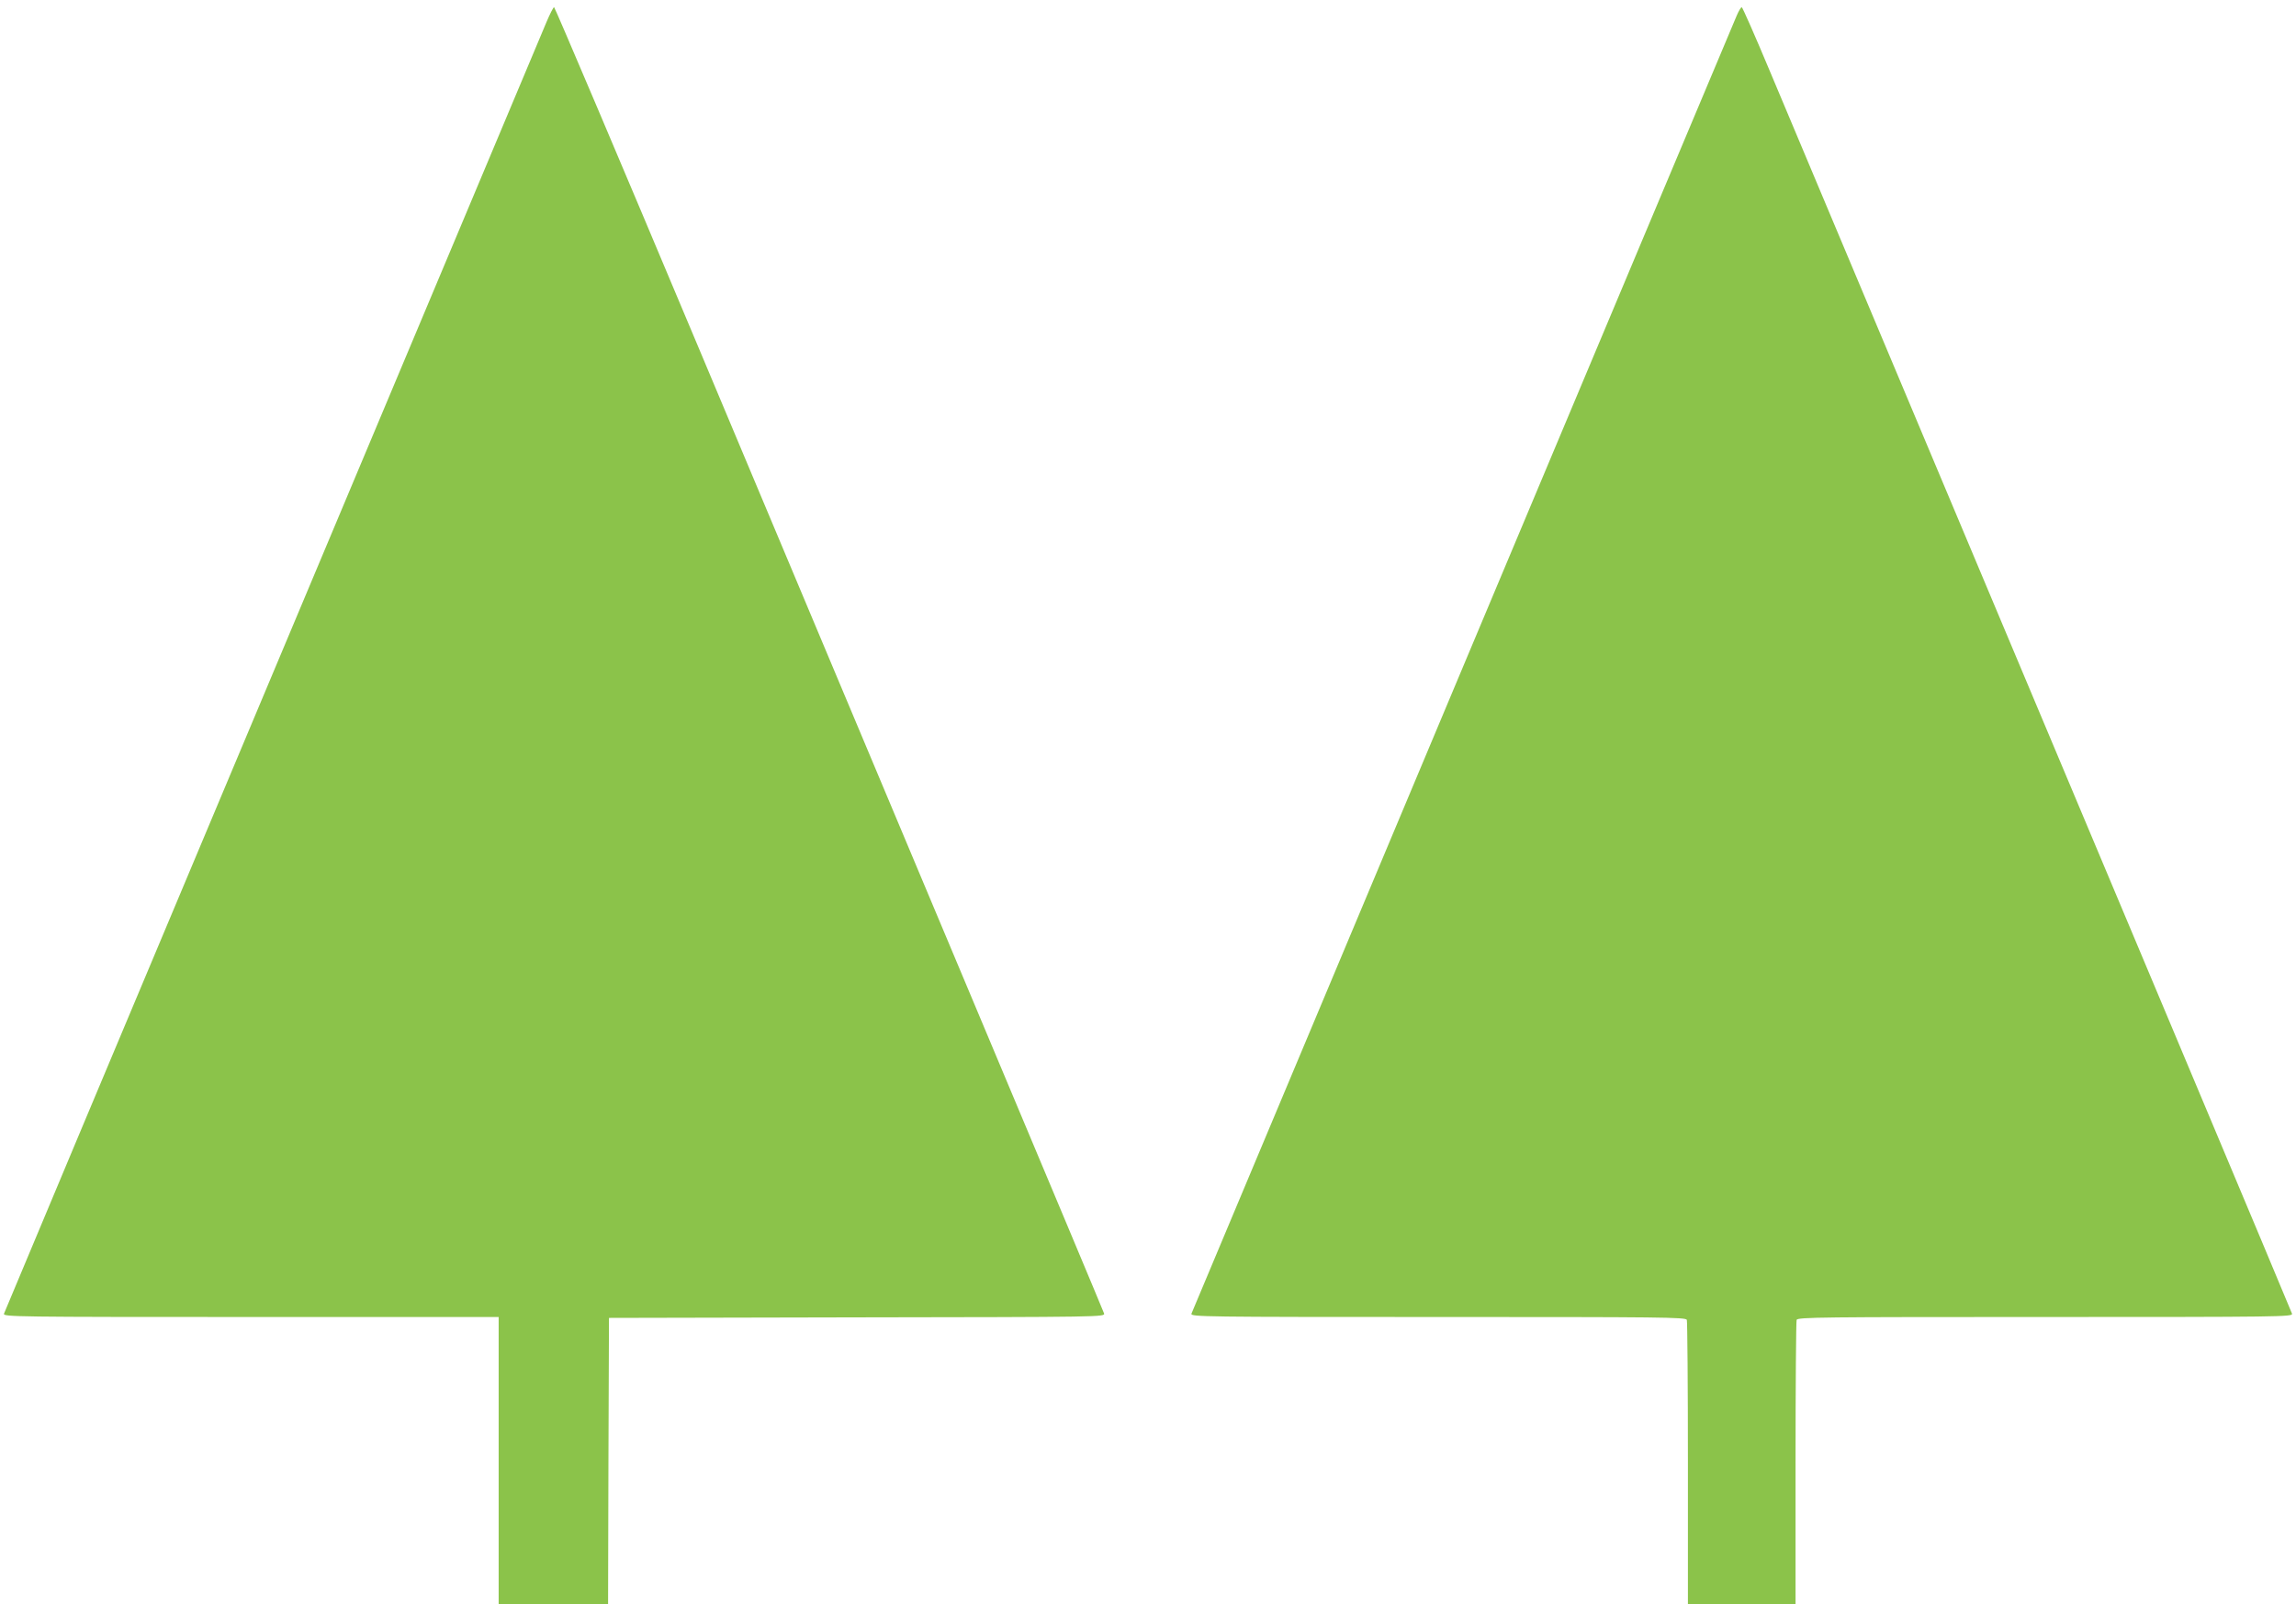
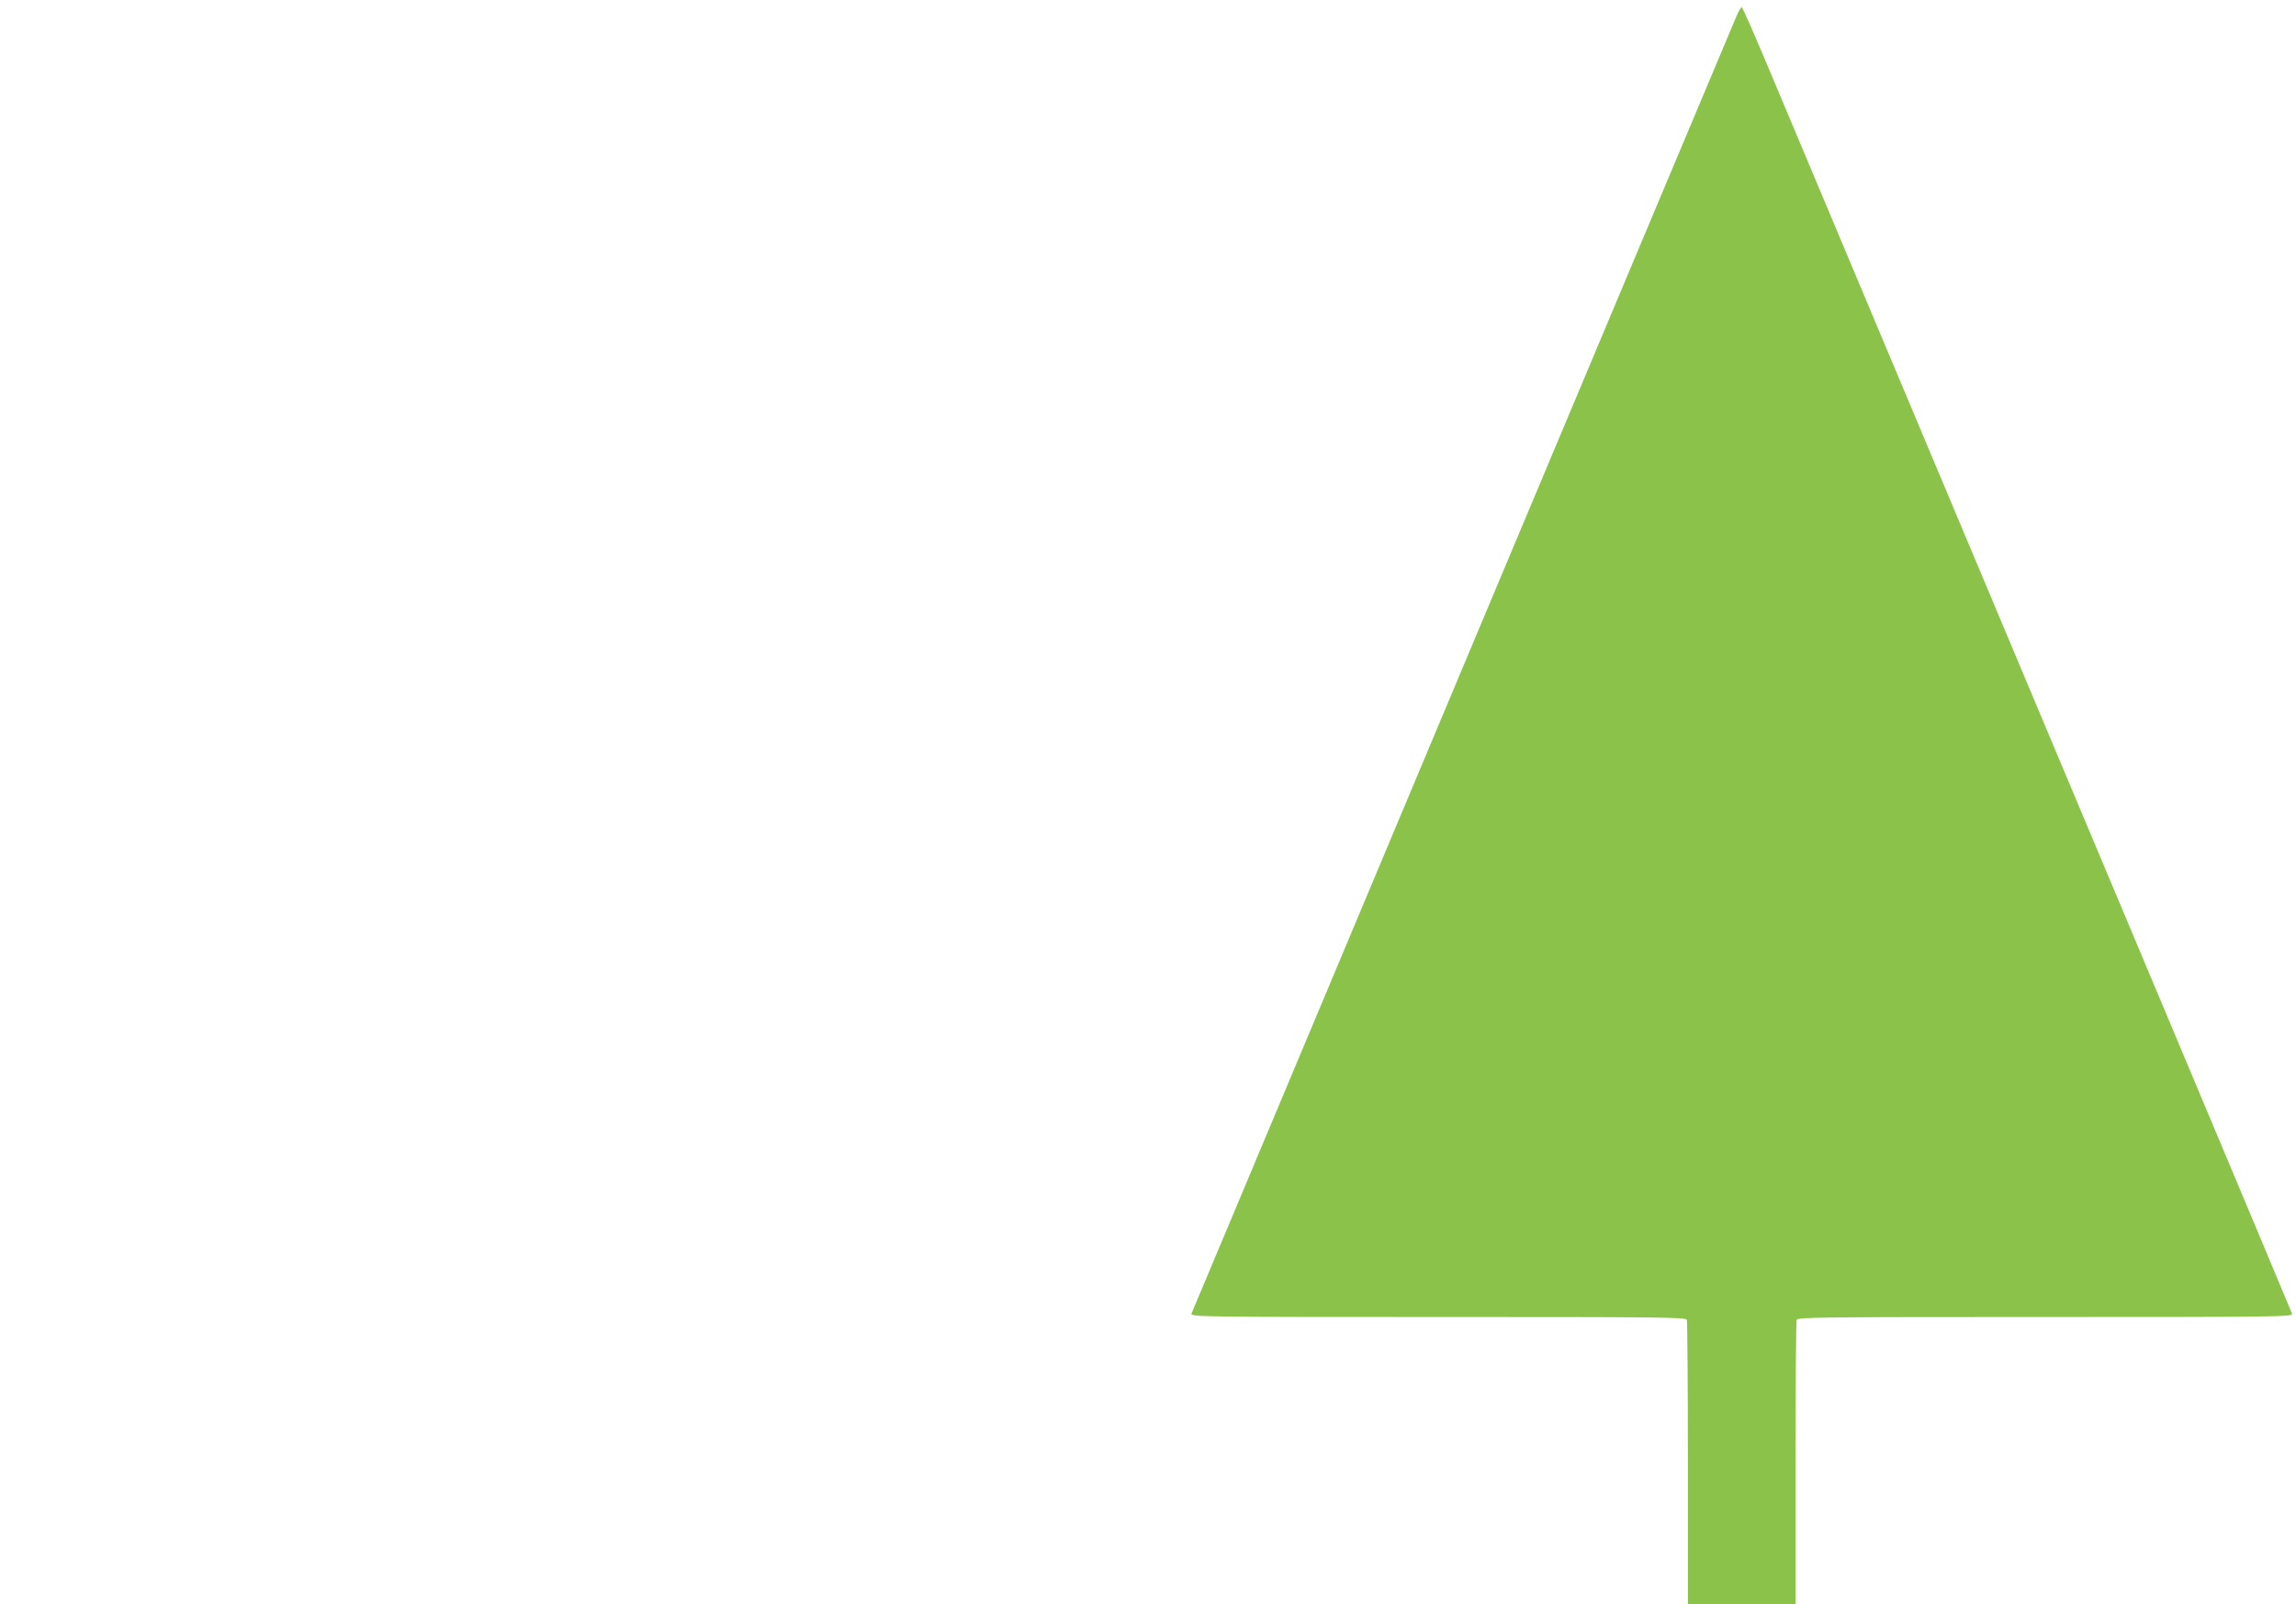
<svg xmlns="http://www.w3.org/2000/svg" version="1.0" width="1280pt" height="894pt" viewBox="0 0 1280 894" preserveAspectRatio="xMidYMid meet">
  <g transform="translate(0,894) scale(0.1,-0.1)" fill="#8bc34a" stroke="none">
-     <path d="M3047 8818 c-19 -46 -706 -1680 -1527 -3633 -821 -1952 -1495 -3558 -1498 -3567 -4 -17 66 -18 1377 -18 l1381 0 0 -800 0 -800 305 0 305 0 2 798 3 797 1383 3 c1369 2 1383 2 1377 22 -3 10 -337 806 -741 1767 -404 961 -1091 2595 -1526 3631 -435 1035 -795 1882 -799 1882 -4 0 -23 -37 -42 -82z" />
    <path d="M9682 8853 c-140 -330 -3036 -7223 -3040 -7235 -4 -17 66 -18 1376 -18 1249 0 1380 -1 1386 -16 3 -9 6 -369 6 -800 l0 -784 300 0 300 0 0 784 c0 431 3 791 6 800 6 15 137 16 1386 16 1310 0 1380 1 1376 18 -4 14 -859 2047 -2911 6925 -82 196 -153 357 -157 357 -4 0 -17 -21 -28 -47z" />
  </g>
</svg>